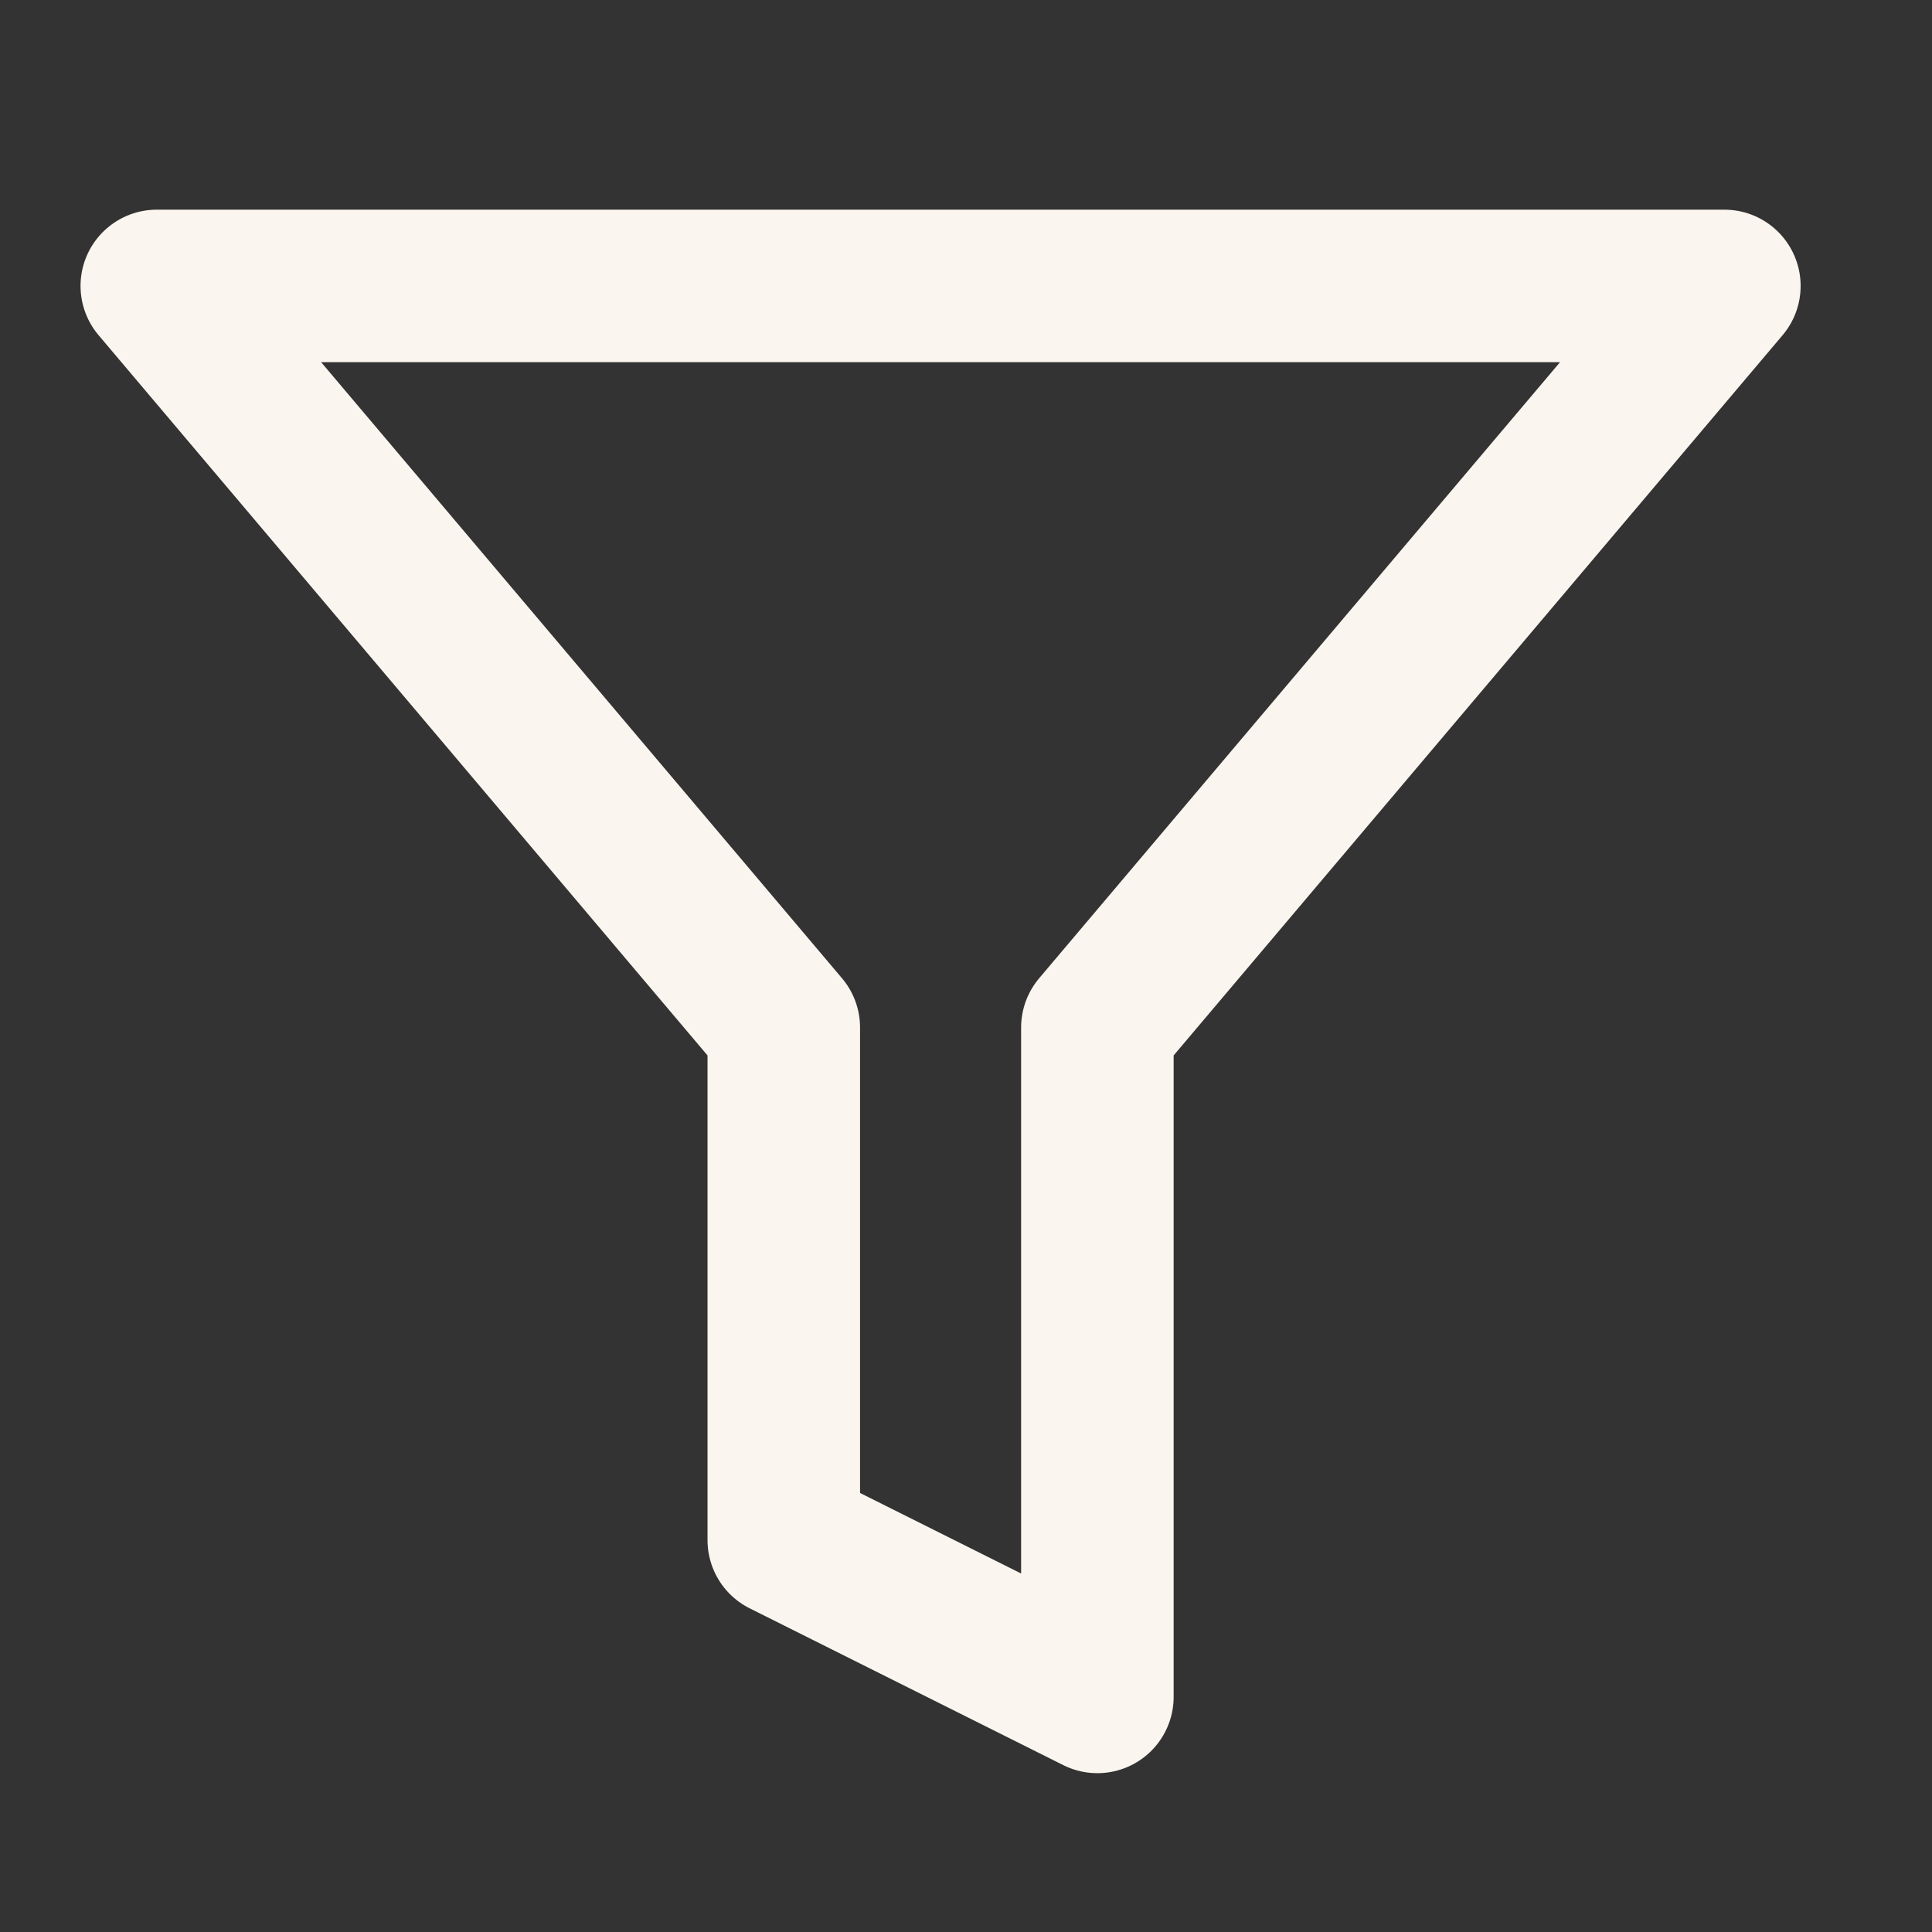
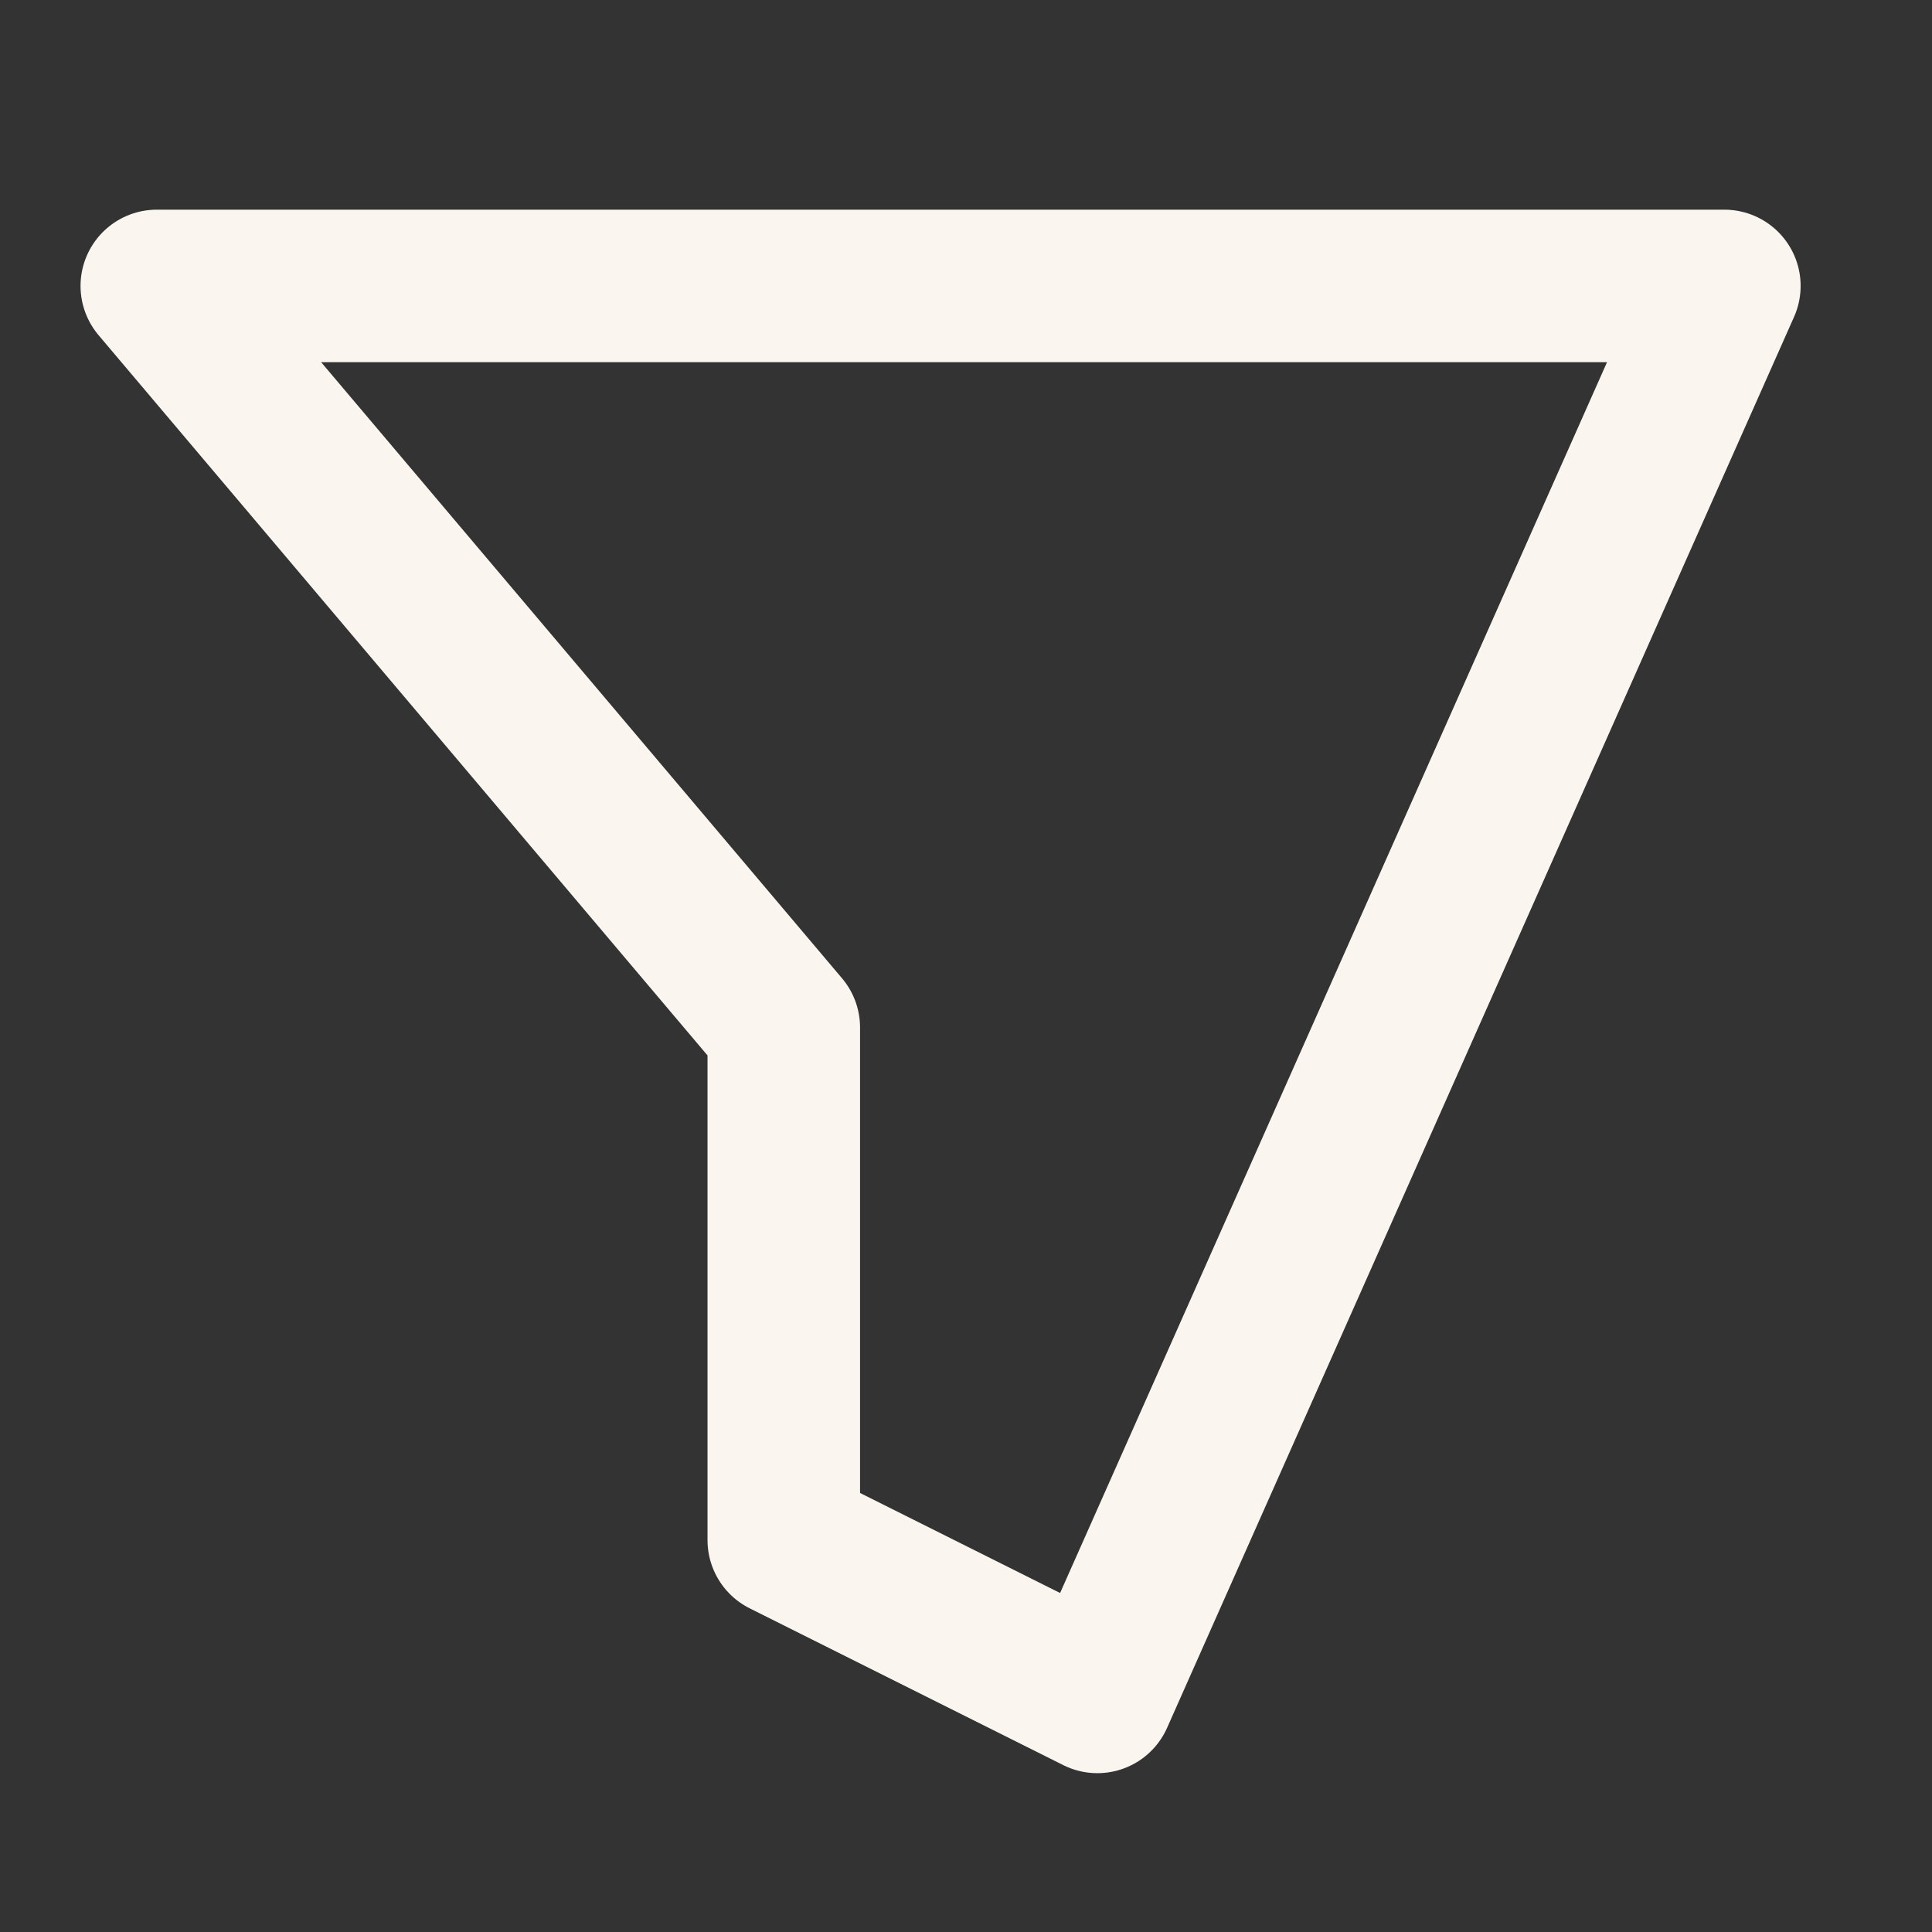
<svg xmlns="http://www.w3.org/2000/svg" width="19" height="19" viewBox="0 0 19 19" fill="none">
  <rect x="0" y="0" width="19" height="19" fill="#333333" stroke="none" />
-   <path d="M16.958 2.812H1.542L7.708 10.105V15.146L10.792 16.688V10.105L16.958 2.812Z" stroke="#FBF5EF" stroke-width="1.5" stroke-linecap="round" stroke-linejoin="round" />
+   <path d="M16.958 2.812H1.542L7.708 10.105V15.146L10.792 16.688L16.958 2.812Z" stroke="#FBF5EF" stroke-width="1.5" stroke-linecap="round" stroke-linejoin="round" />
</svg>